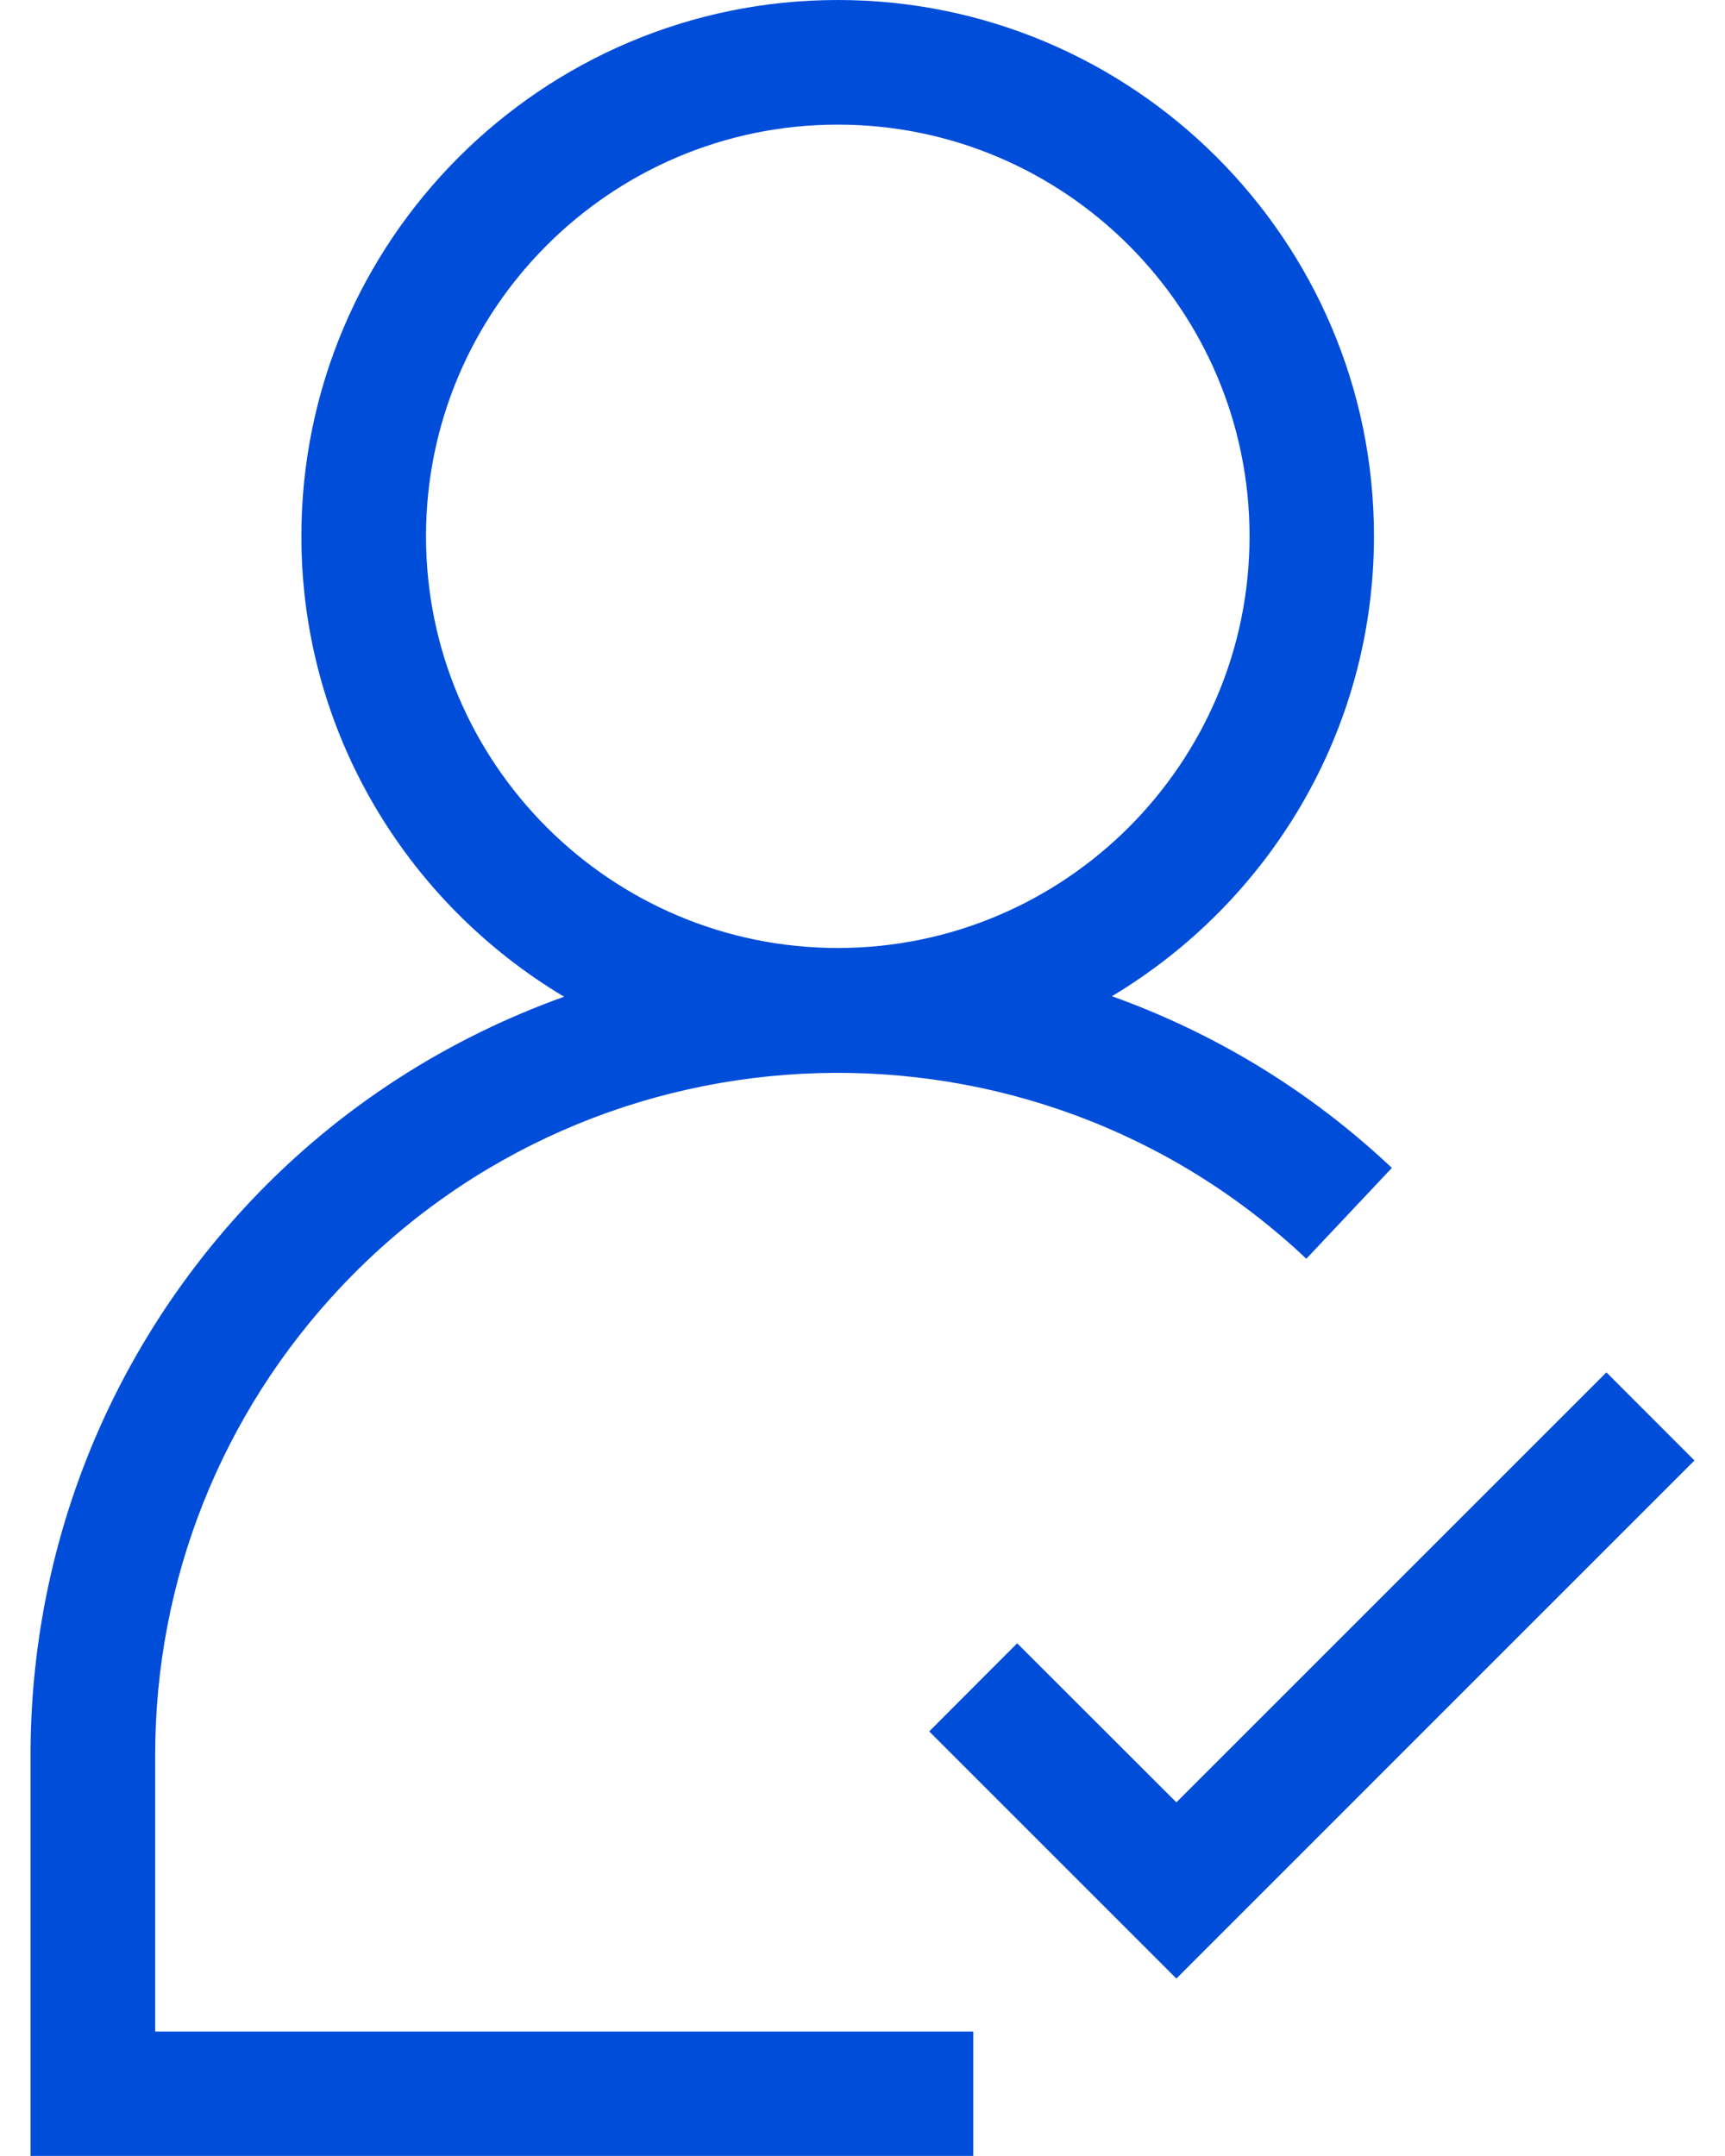
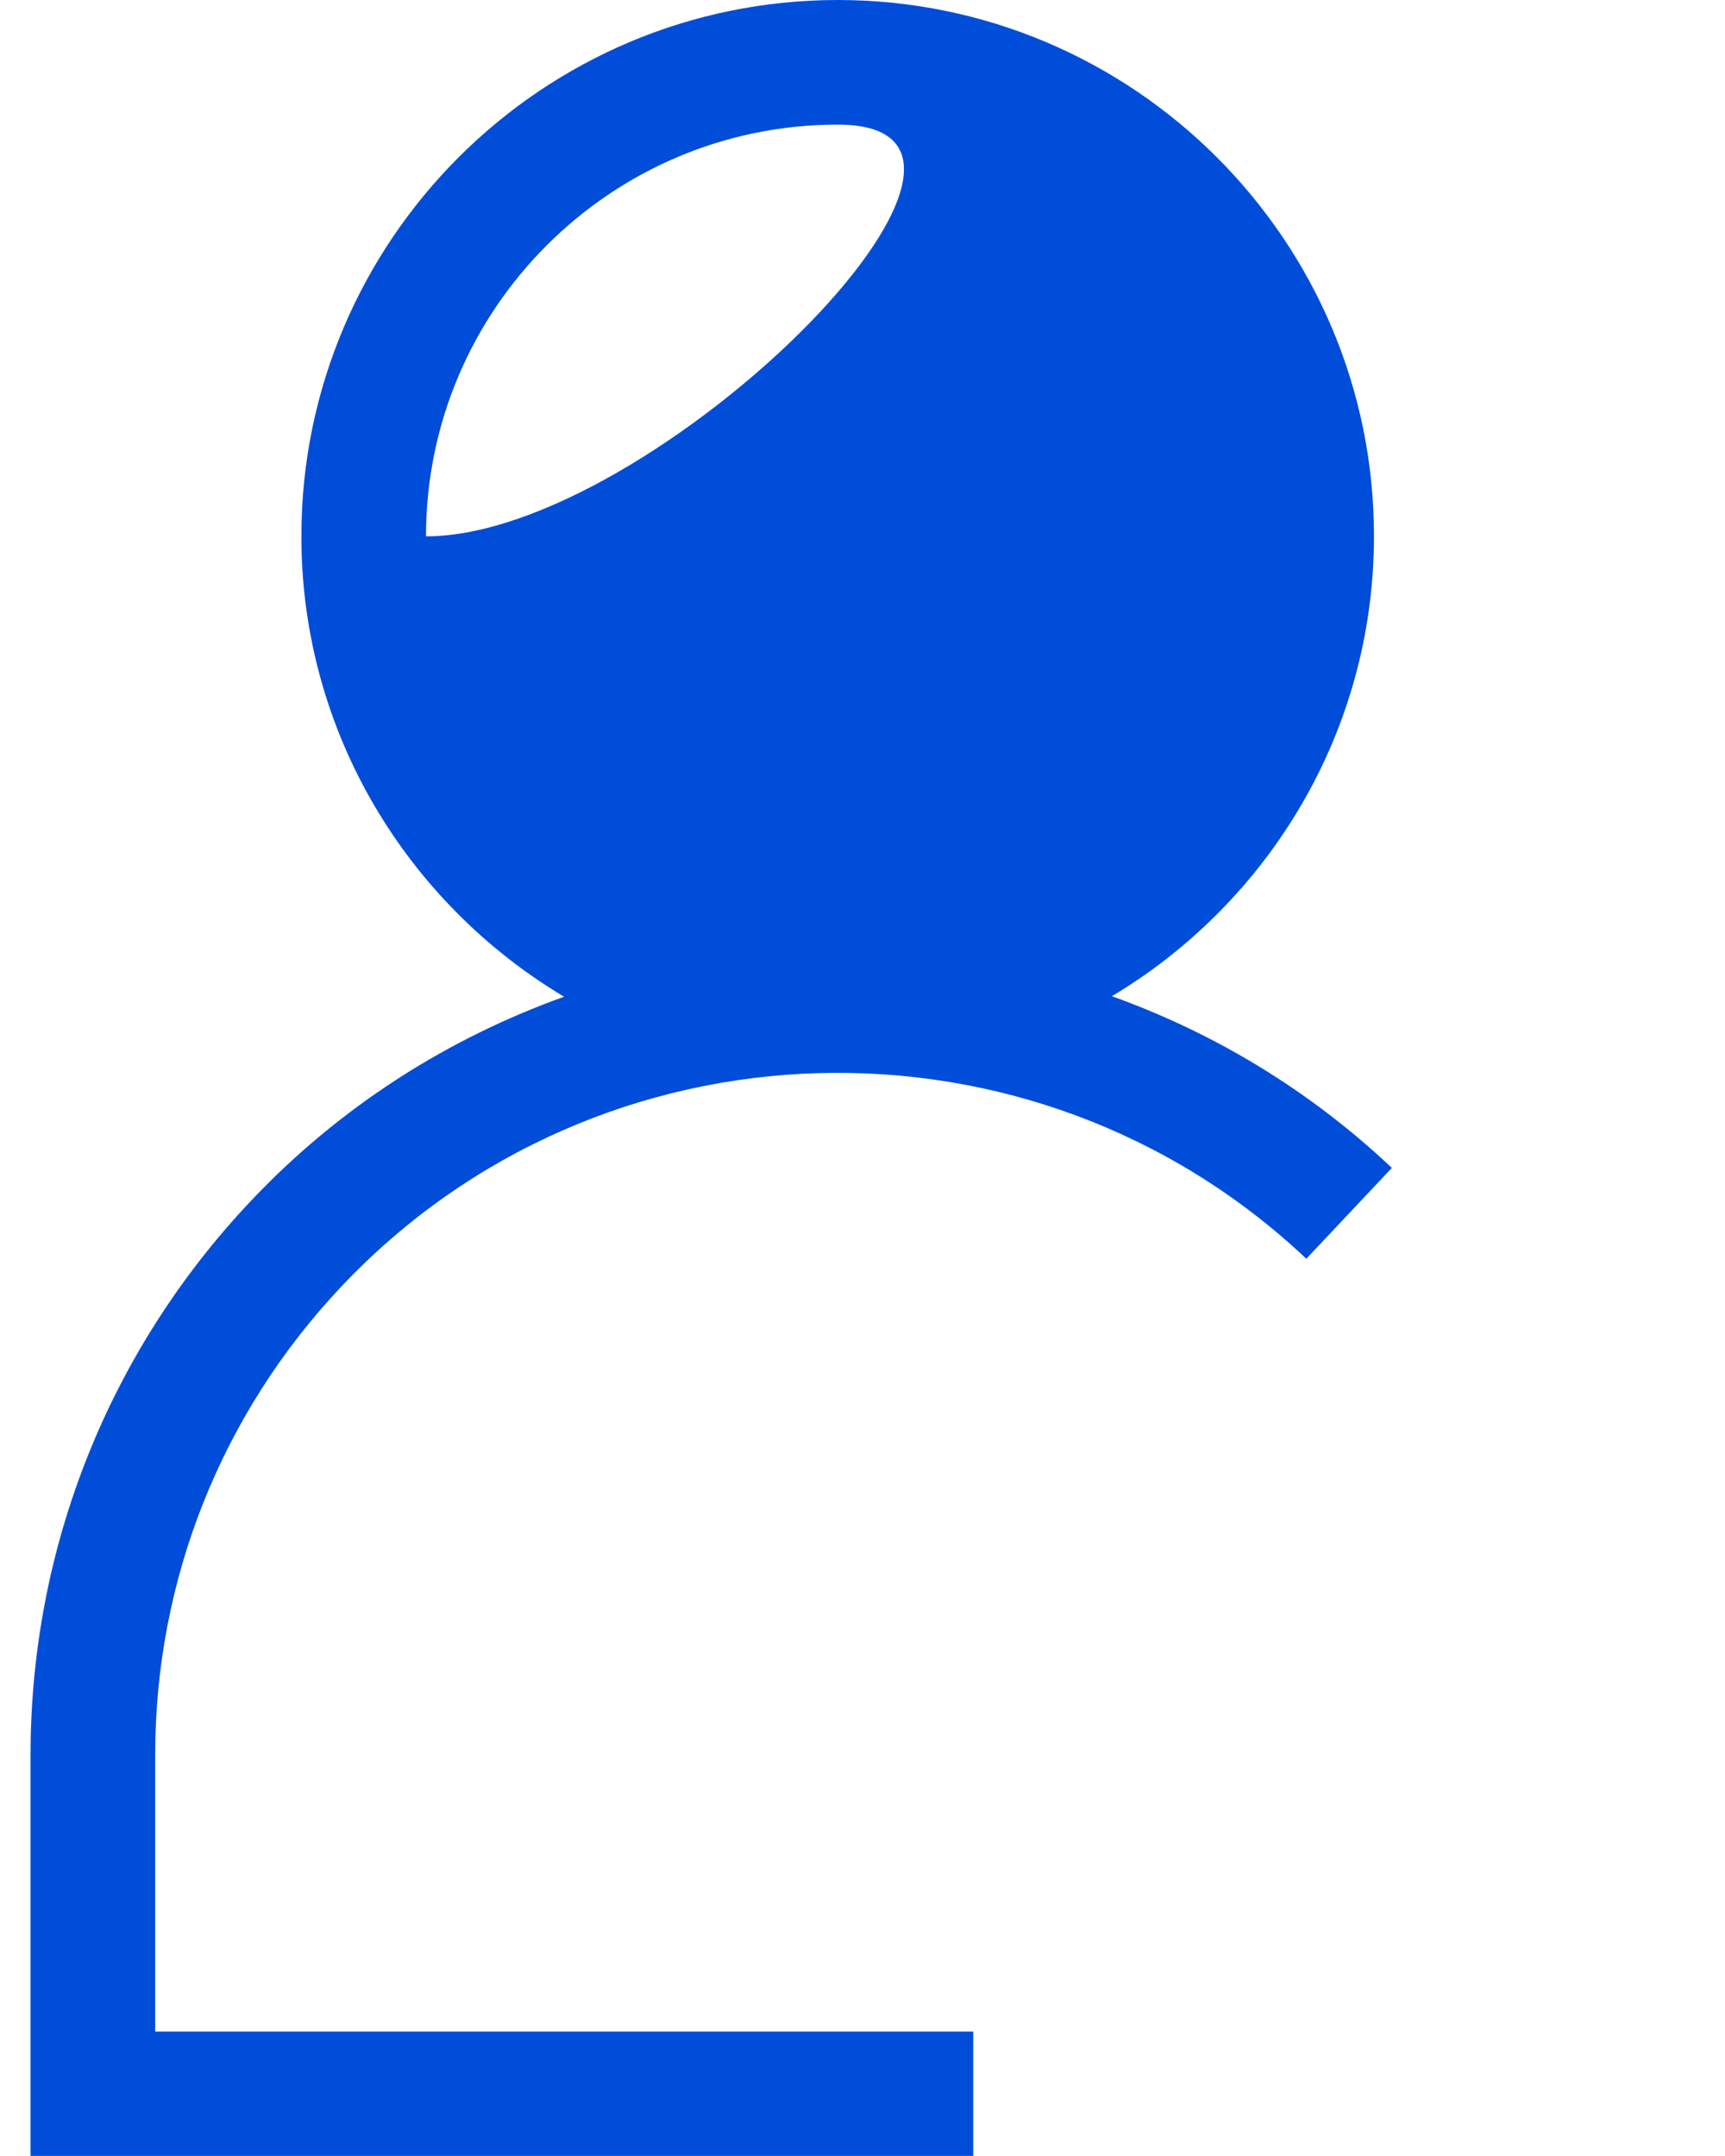
<svg xmlns="http://www.w3.org/2000/svg" version="1.1" id="Layer_1" x="0px" y="0px" width="24px" height="30px" viewBox="0 0 24 30" enable-background="new 0 0 24 30" xml:space="preserve">
  <g>
-     <path fill="#004DDA" d="M2.159,24.421c0-2.435,0.92-4.748,2.59-6.519c3.594-3.808,9.616-3.982,13.426-0.387l1.19-1.264   c-1.156-1.091-2.485-1.883-3.895-2.389c2.18-1.305,3.646-3.682,3.646-6.402C19.118,3.348,15.77,0,11.656,0   C7.541,0,4.193,3.348,4.193,7.462c0,2.723,1.471,5.103,3.655,6.407c-1.607,0.577-3.109,1.519-4.36,2.844   c-1.975,2.092-3.063,4.83-3.063,7.707v5.579h13.116v-1.731H2.159V24.421z M5.927,7.462c0-3.159,2.57-5.728,5.729-5.728   s5.729,2.569,5.729,5.728s-2.57,5.729-5.729,5.729S5.927,10.622,5.927,7.462z" />
-     <polygon fill="#004DDA" points="22.35,19.096 16.367,25.079 14.152,22.866 12.928,24.092 16.367,27.531 23.575,20.322  " />
+     <path fill="#004DDA" d="M2.159,24.421c0-2.435,0.92-4.748,2.59-6.519c3.594-3.808,9.616-3.982,13.426-0.387l1.19-1.264   c-1.156-1.091-2.485-1.883-3.895-2.389c2.18-1.305,3.646-3.682,3.646-6.402C19.118,3.348,15.77,0,11.656,0   C7.541,0,4.193,3.348,4.193,7.462c0,2.723,1.471,5.103,3.655,6.407c-1.607,0.577-3.109,1.519-4.36,2.844   c-1.975,2.092-3.063,4.83-3.063,7.707v5.579h13.116v-1.731H2.159V24.421z M5.927,7.462c0-3.159,2.57-5.728,5.729-5.728   s-2.57,5.729-5.729,5.729S5.927,10.622,5.927,7.462z" />
  </g>
</svg>